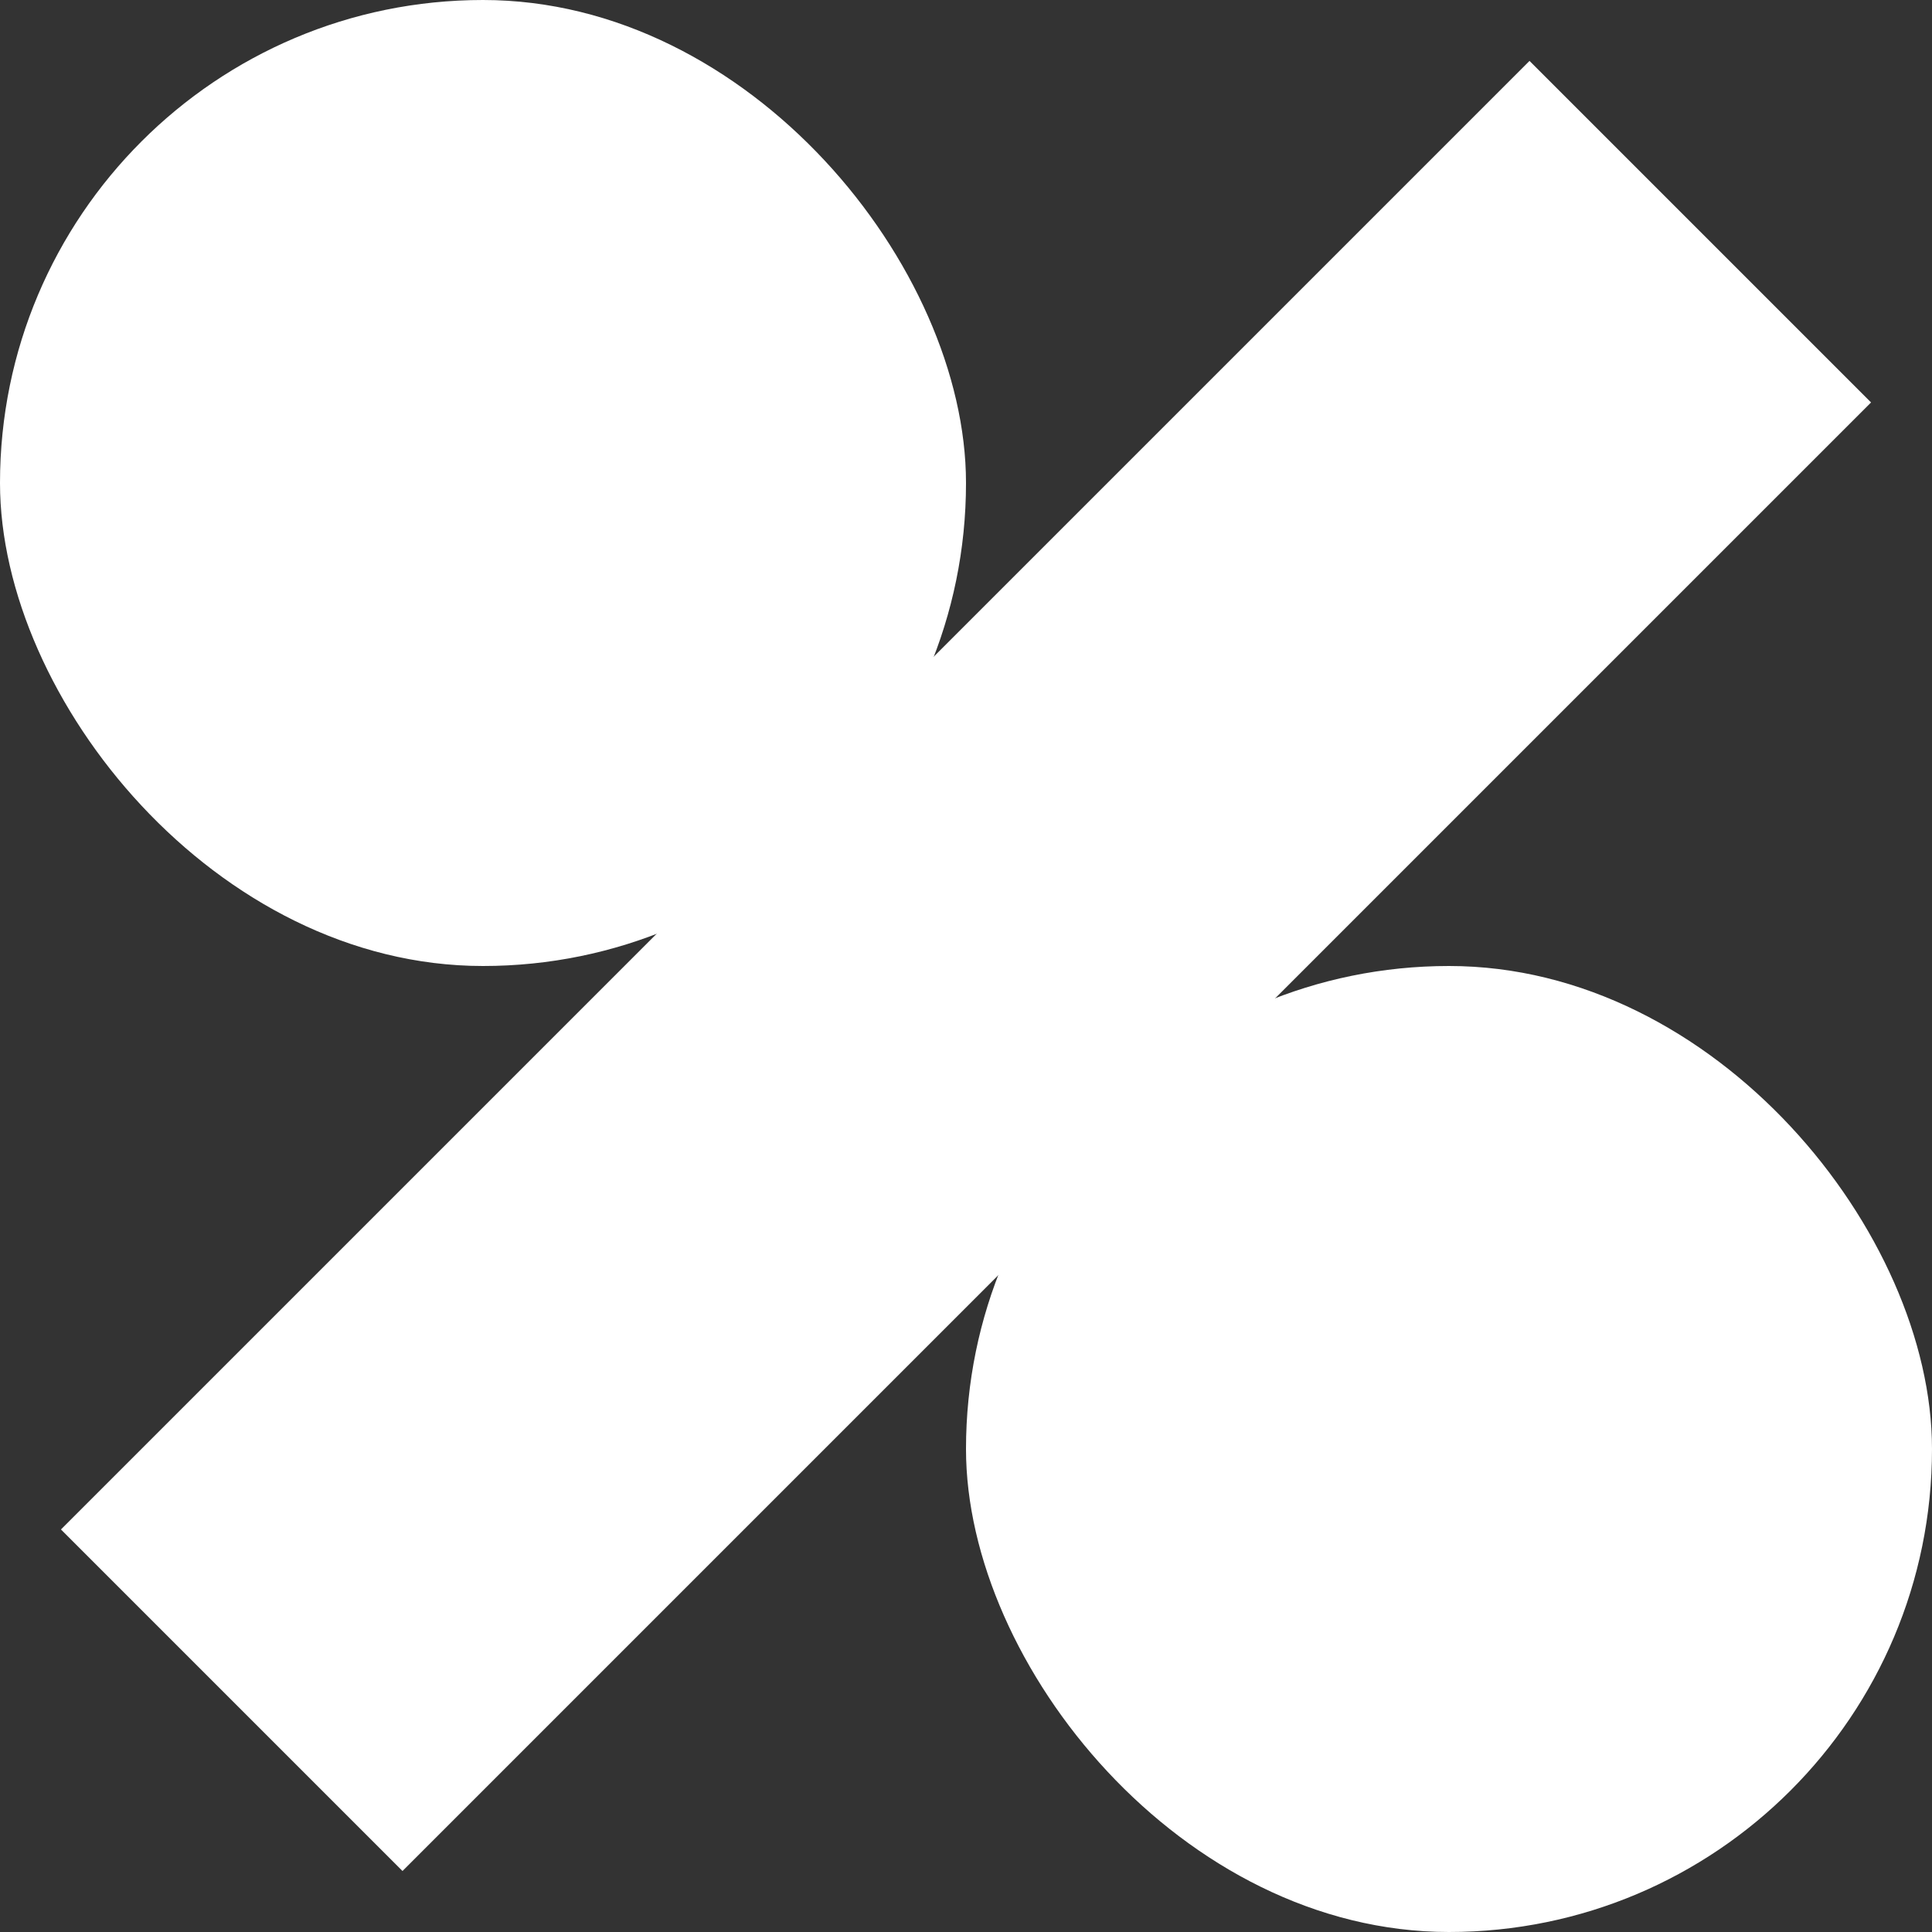
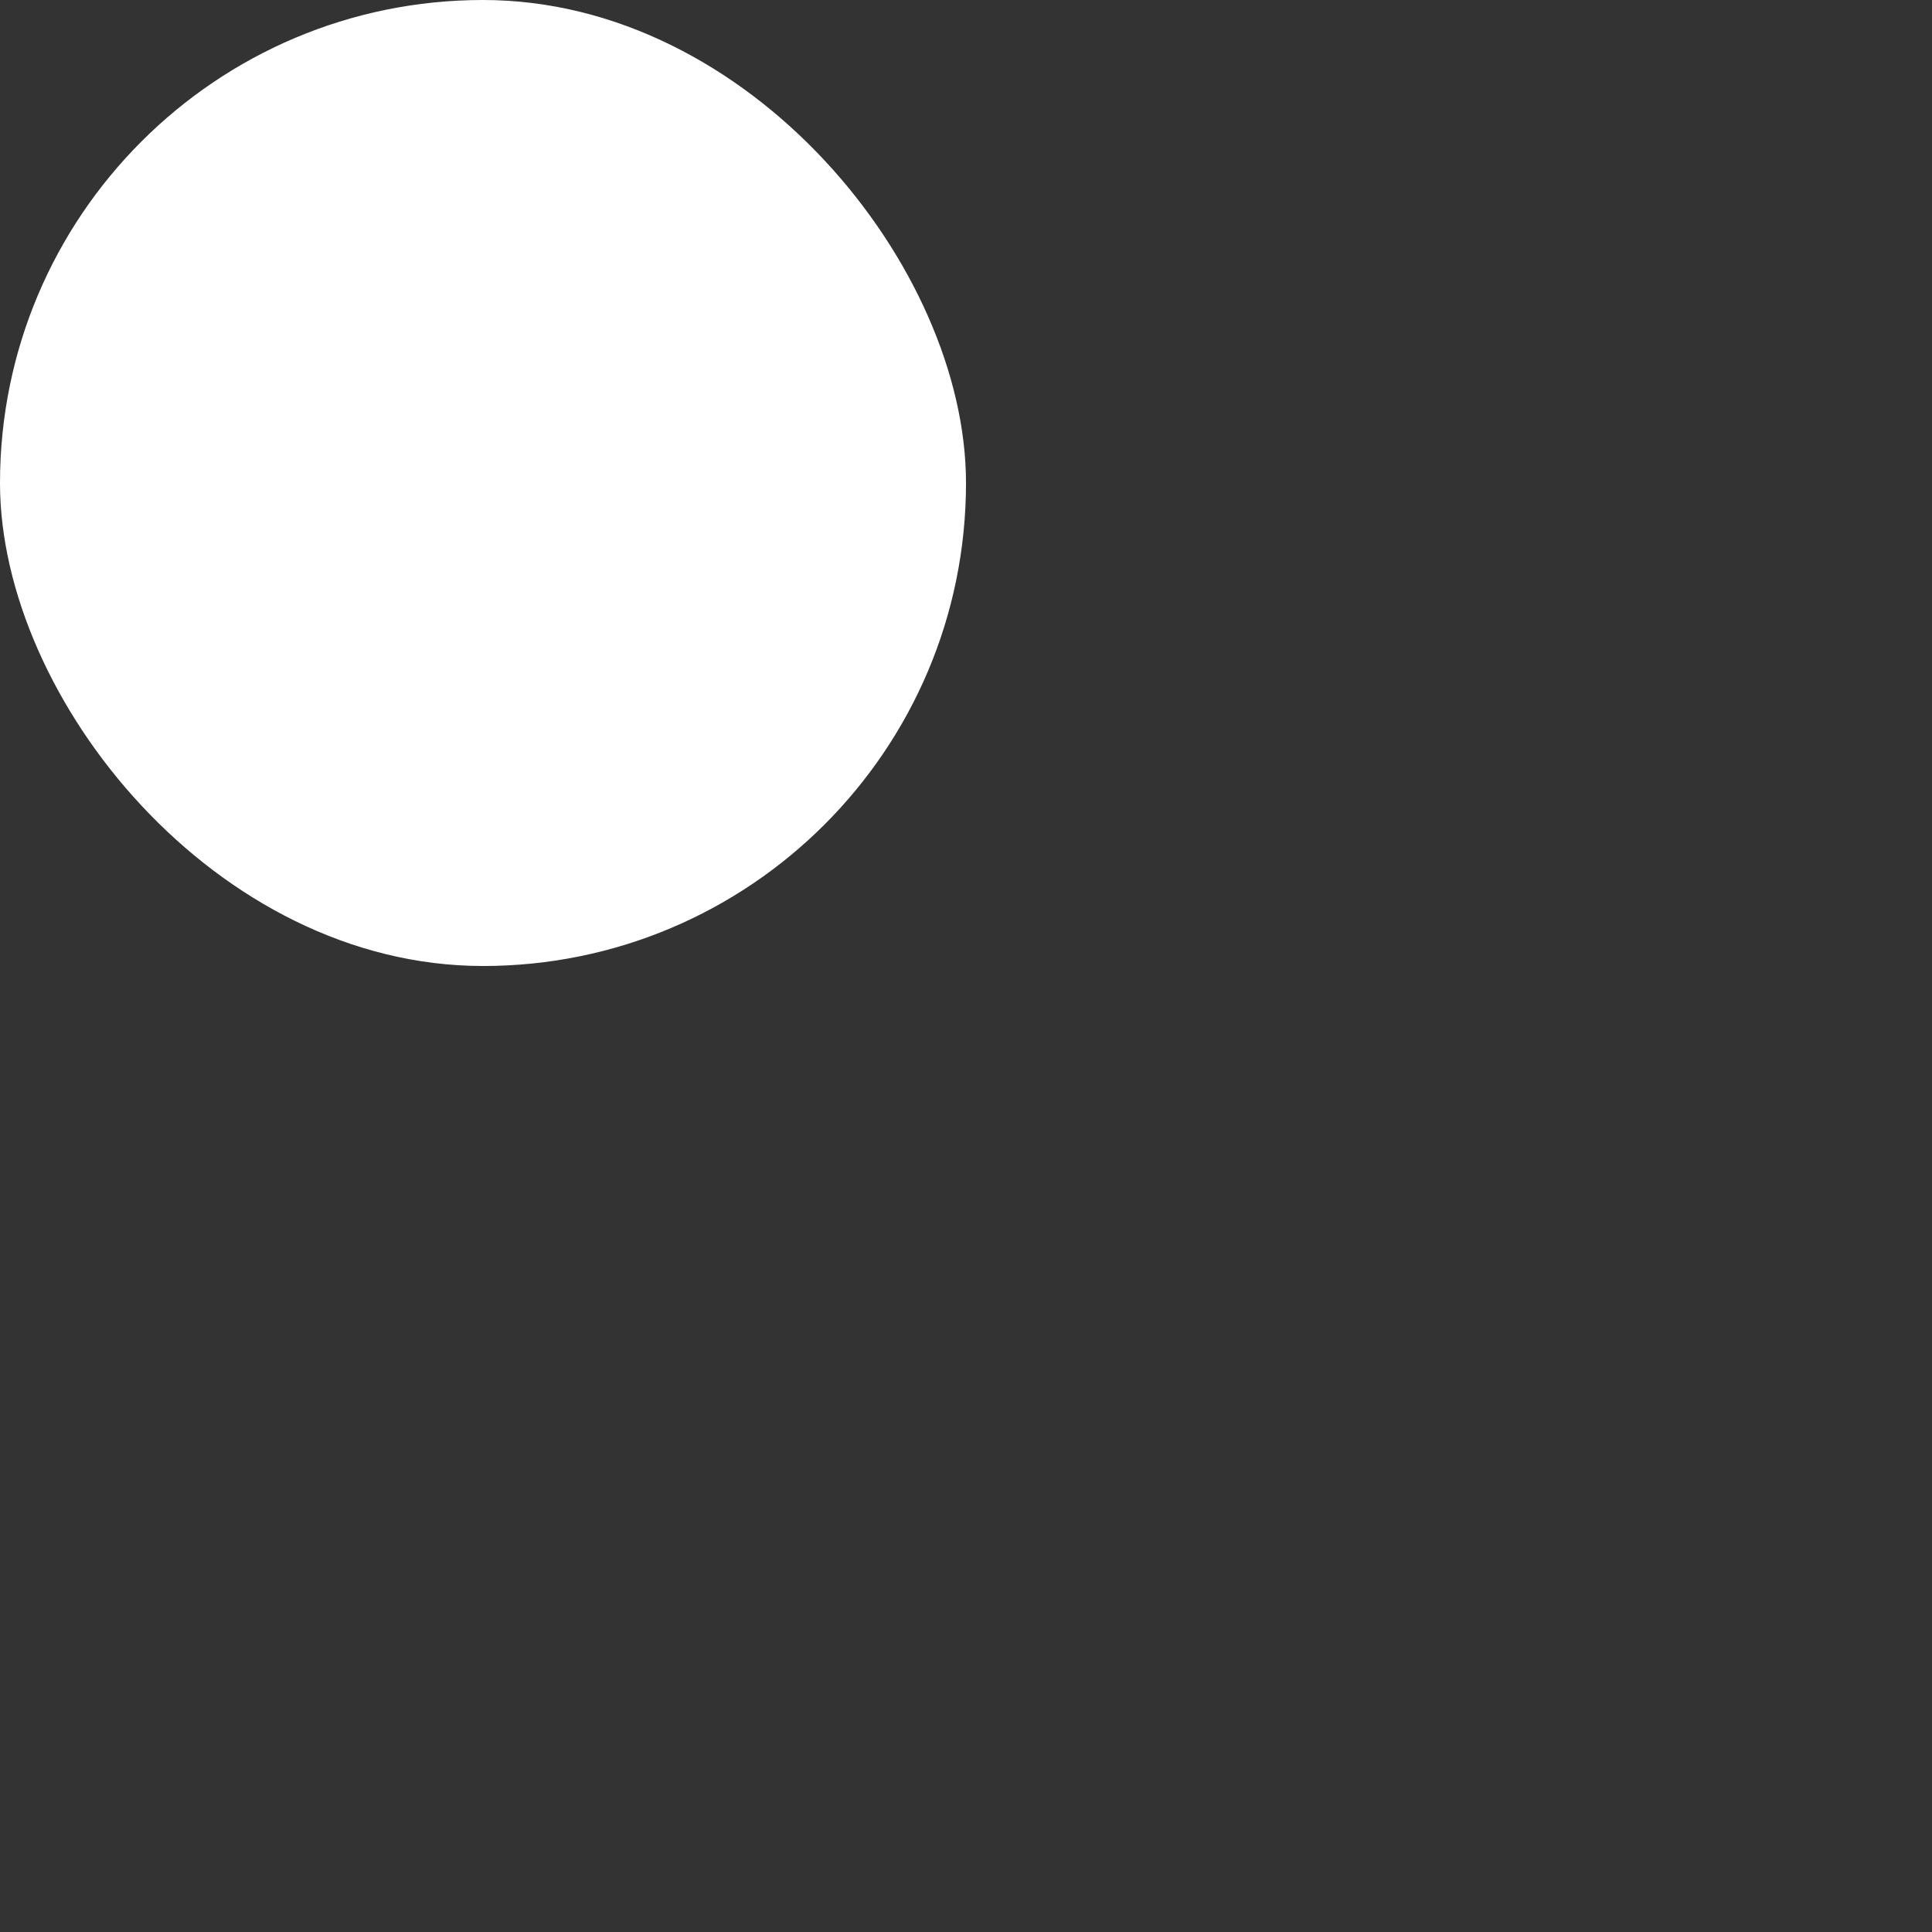
<svg xmlns="http://www.w3.org/2000/svg" width="40" height="40" viewBox="0 0 40 40" fill="none">
  <rect x="0" y="0" width="40" height="40" fill="#333333" stroke="none" />
  <g>
    <rect width="20" height="20" rx="10" fill="white" />
-     <rect x="20" y="20" width="20" height="20" rx="10" fill="white" />
-     <rect x="31.667" y="1.261" width="10" height="42.999" transform="rotate(45 31.667 1.261)" fill="white" />
  </g>
  <defs>
-     <rect width="40" height="40" fill="white" />
-   </defs>
+     </defs>
</svg>